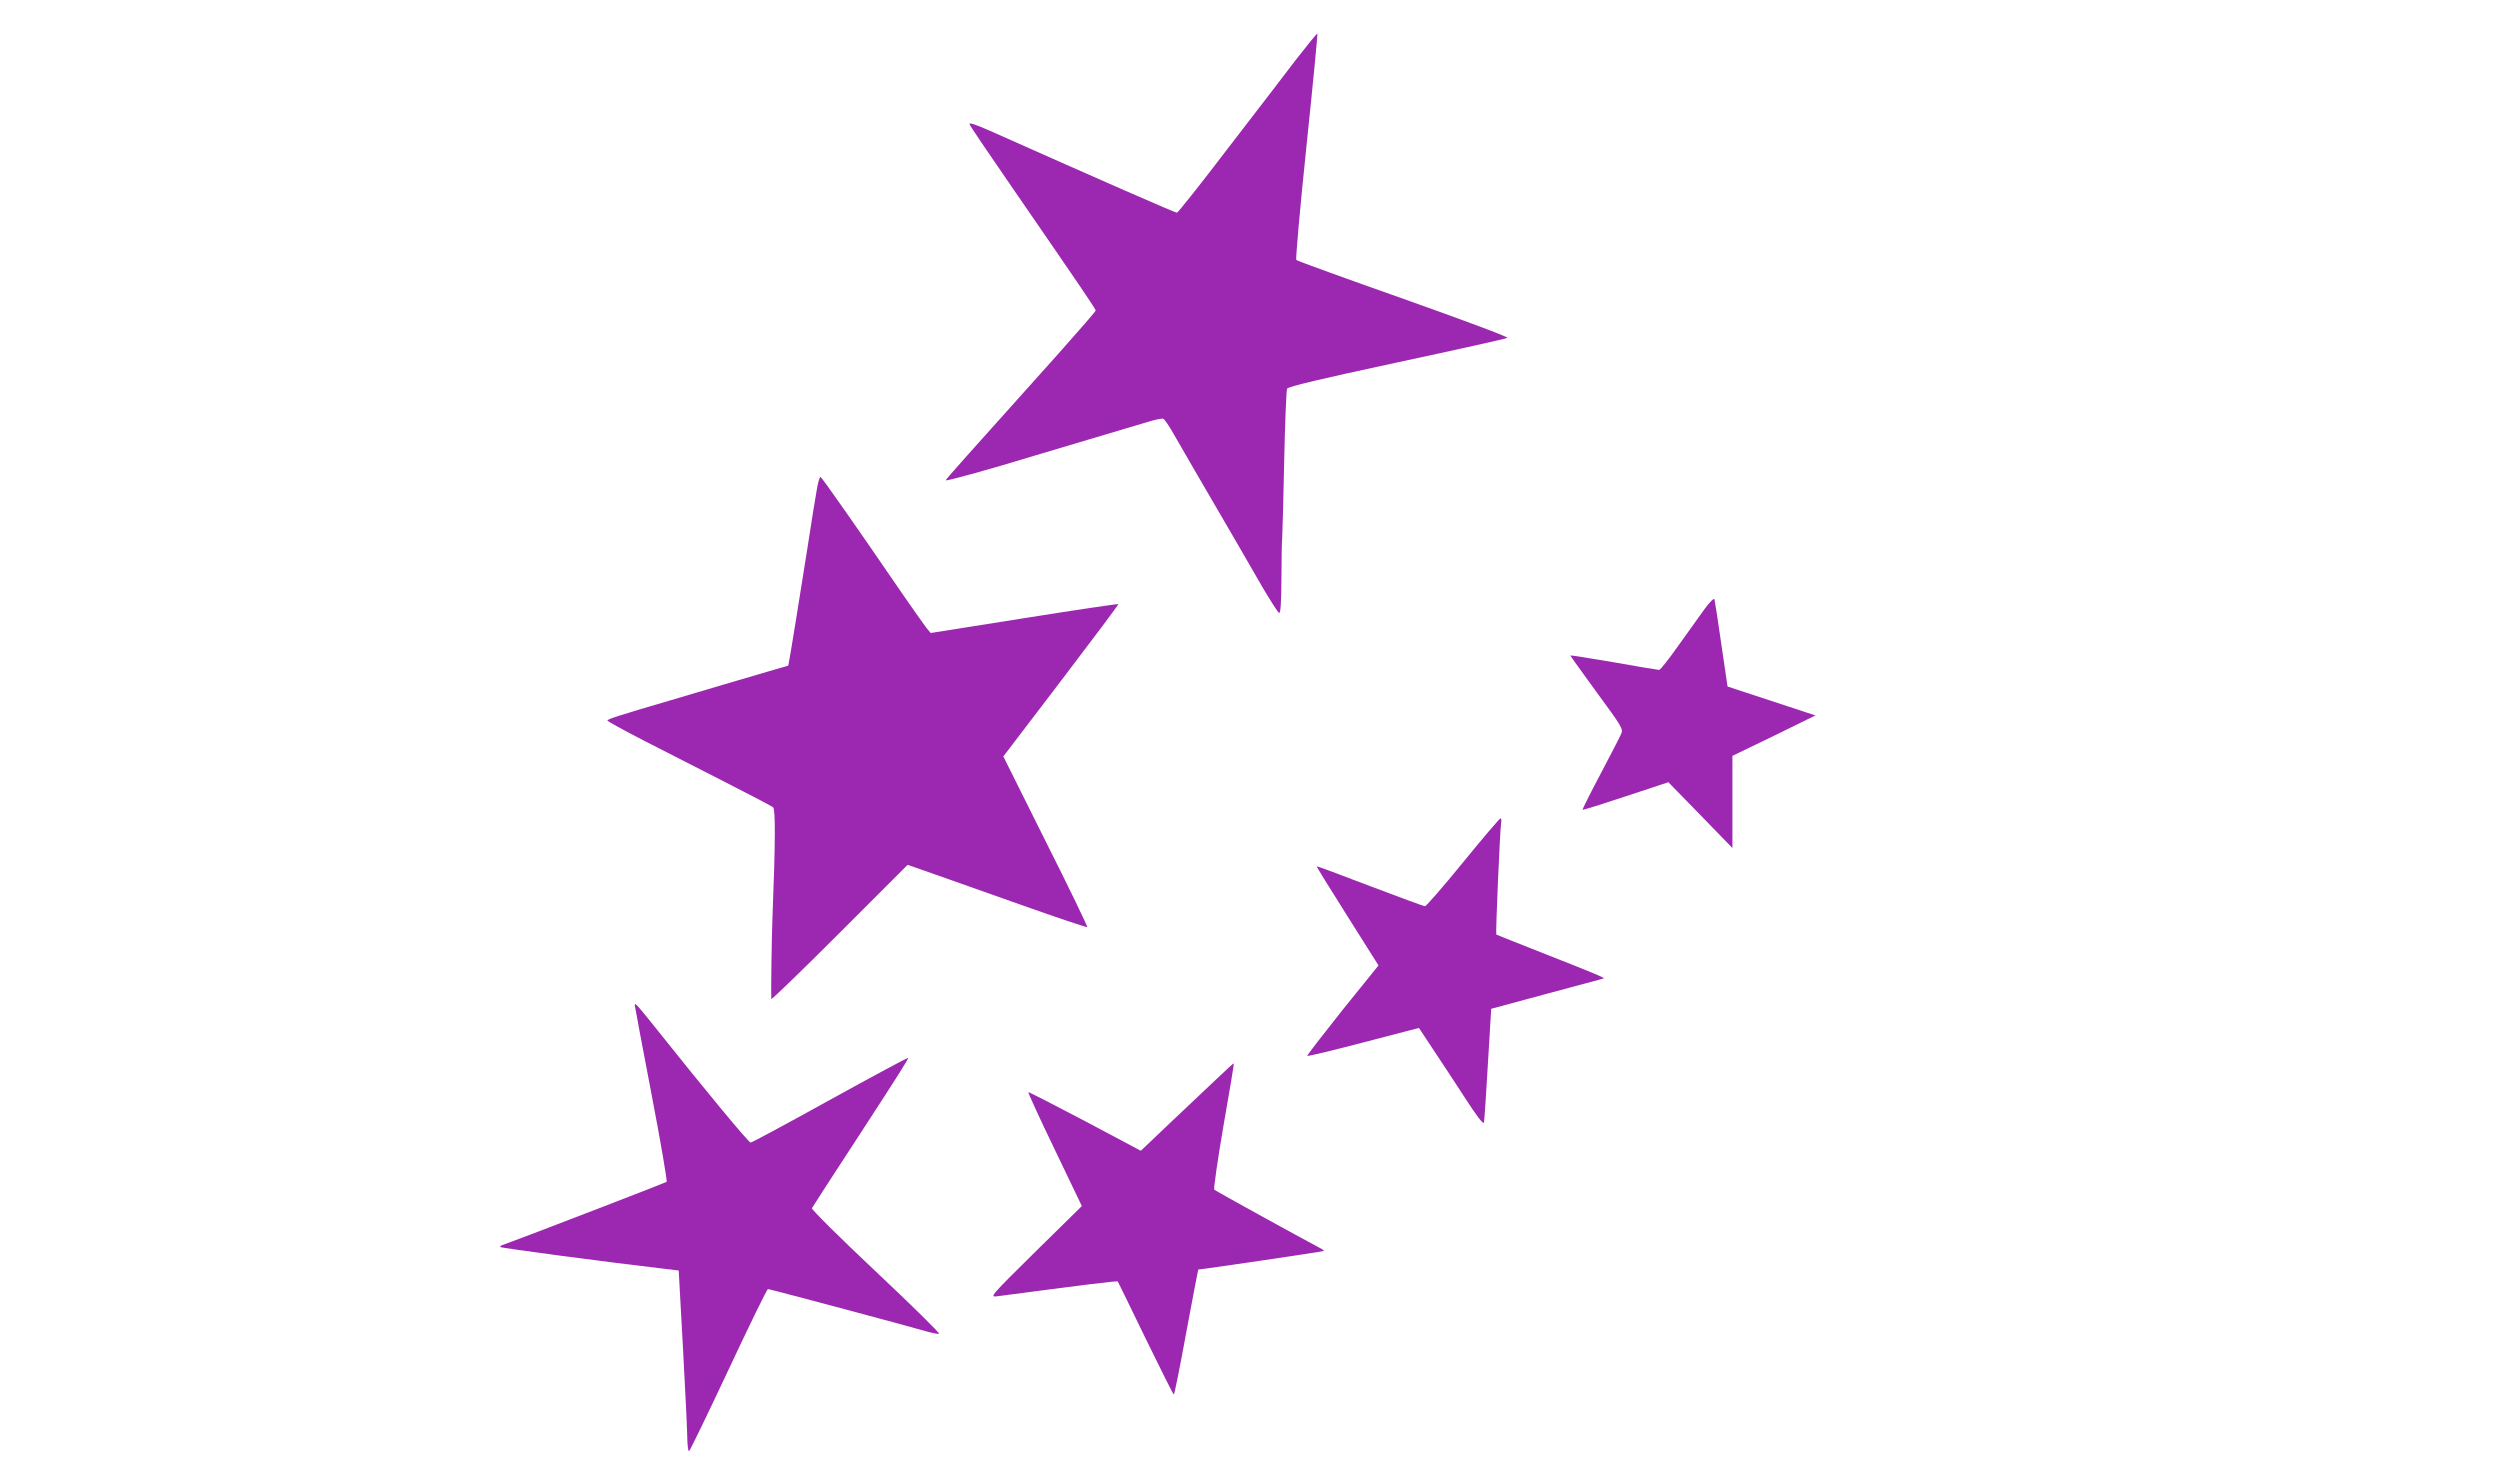
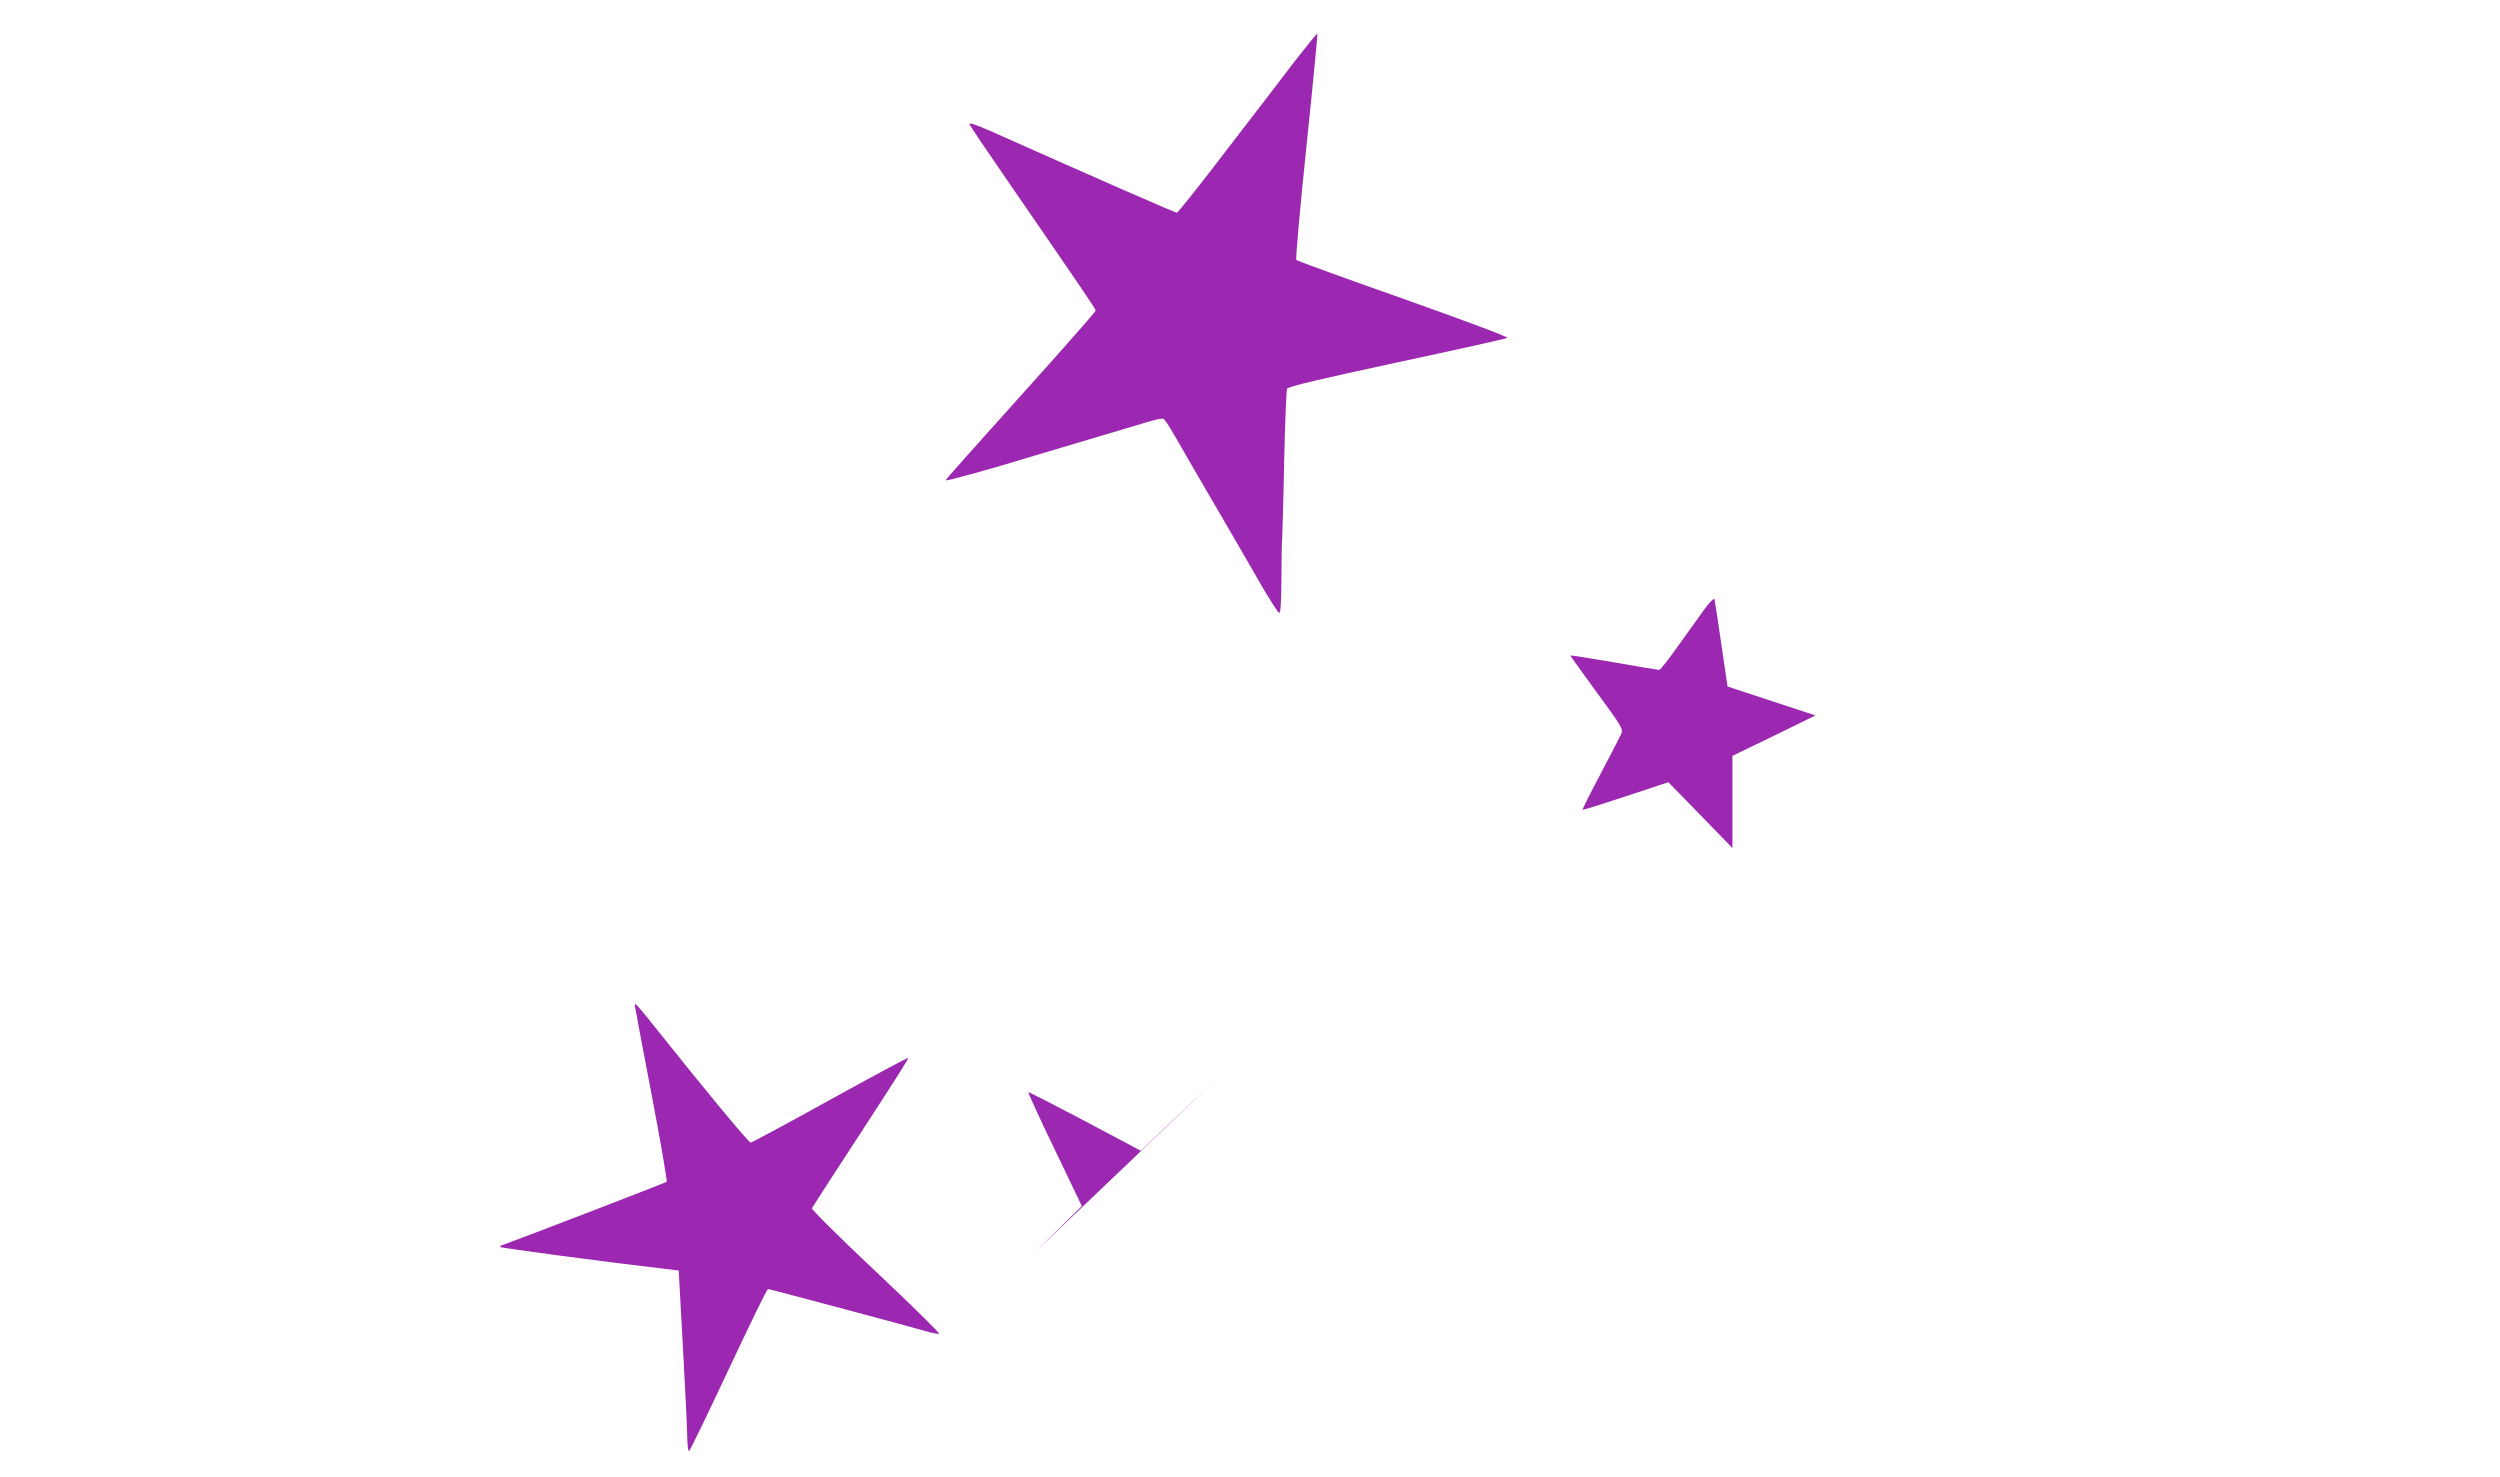
<svg xmlns="http://www.w3.org/2000/svg" version="1.0" width="1280pt" height="756pt" viewBox="0 0 1280 756" preserveAspectRatio="xMidYMid meet">
  <g transform="translate(0,756) scale(0.1,-0.1)" fill="#9c27b0" stroke="none">
    <path d="M6638 7258 c-56 -74 -215 -281 -353 -460 -137 -180 -254 -327 -259 -327 -8 -1 -382 163 -959 420 -75 33 -107 43 -103 33 3 -9 90 -138 193 -287 387 -562 453 -659 453 -667 0 -4 -87 -104 -192 -222 -480 -535 -573 -639 -576 -647 -2 -7 233 58 458 127 36 11 160 48 275 82 116 34 246 73 289 86 44 14 85 23 92 20 7 -3 32 -40 56 -83 39 -68 135 -234 324 -558 28 -49 86 -148 127 -220 42 -71 80 -131 86 -133 8 -3 11 53 12 180 0 101 2 194 4 208 1 14 6 187 10 385 4 198 11 367 15 375 6 11 172 50 562 134 304 65 559 122 566 126 8 4 -223 90 -530 199 -298 105 -546 195 -551 200 -4 4 19 266 52 582 33 315 58 575 56 577 -2 2 -50 -57 -107 -130z" />
-     <path d="M4182 5053 c-7 -37 -28 -169 -47 -293 -50 -316 -74 -464 -87 -541 l-12 -67 -110 -32 c-61 -18 -160 -47 -221 -65 -60 -18 -182 -54 -270 -80 -263 -77 -325 -97 -325 -104 0 -4 82 -49 183 -101 100 -51 288 -147 417 -213 129 -66 241 -124 248 -130 13 -10 12 -181 -3 -567 -4 -99 -8 -385 -6 -415 1 -5 158 147 349 338 l349 349 129 -45 c71 -25 277 -98 458 -162 180 -64 330 -114 333 -112 2 3 -93 201 -213 439 l-217 435 296 388 c163 214 295 390 293 392 -2 2 -219 -30 -482 -72 l-479 -76 -23 28 c-12 16 -67 93 -122 173 -230 336 -411 595 -419 598 -4 1 -13 -28 -19 -65z" />
    <path d="M8729 4444 c-24 -34 -84 -118 -134 -187 -49 -70 -94 -127 -100 -127 -5 0 -110 17 -232 39 -123 21 -223 37 -223 35 0 -2 61 -87 136 -190 130 -177 136 -187 124 -212 -6 -15 -54 -107 -106 -206 -52 -98 -93 -180 -91 -182 2 -2 101 29 221 69 l218 72 164 -168 164 -169 0 236 0 236 213 103 212 104 -225 74 -225 74 -32 218 c-17 119 -33 223 -35 229 -3 7 -24 -15 -49 -48z" />
-     <path d="M7491 3145 c-101 -124 -189 -225 -195 -225 -6 0 -133 47 -281 103 -149 57 -271 103 -273 101 -2 -1 69 -116 157 -255 l159 -252 -185 -229 c-101 -127 -182 -232 -180 -234 3 -3 132 28 288 69 l284 74 70 -106 c39 -58 113 -171 165 -251 61 -95 95 -139 98 -127 2 9 11 144 20 300 l17 282 285 77 c157 42 287 77 290 78 11 2 -38 23 -285 120 -143 56 -262 104 -264 105 -4 5 19 544 25 573 2 12 1 22 -3 22 -5 0 -91 -101 -192 -225z" />
    <path d="M3250 2414 c0 -4 38 -207 85 -452 47 -245 82 -449 78 -453 -6 -5 -724 -282 -842 -324 -8 -3 -12 -8 -9 -10 4 -5 547 -77 813 -108 l100 -12 22 -400 c12 -220 22 -428 22 -462 1 -35 4 -63 9 -63 4 1 94 187 201 415 107 228 198 415 203 415 9 0 710 -187 809 -216 31 -9 61 -15 67 -13 6 2 -139 145 -323 318 -184 173 -331 319 -328 325 11 19 91 142 254 392 200 308 242 374 238 378 -2 1 -182 -95 -399 -215 -217 -120 -400 -219 -407 -219 -10 0 -230 265 -511 618 -71 88 -82 100 -82 86z" />
-     <path d="M6224 2031 c-50 -47 -157 -148 -237 -224 l-146 -139 -286 152 c-158 83 -288 150 -290 148 -2 -2 58 -134 135 -293 l139 -290 -237 -233 c-233 -230 -236 -234 -197 -229 439 58 615 80 618 76 1 -2 66 -133 142 -291 77 -158 142 -288 145 -288 3 0 32 144 64 320 33 176 60 320 61 320 16 0 640 92 643 95 2 2 -9 10 -25 18 -91 48 -529 289 -536 296 -4 4 17 151 47 326 31 175 55 320 53 321 -1 1 -43 -37 -93 -85z" />
+     <path d="M6224 2031 c-50 -47 -157 -148 -237 -224 l-146 -139 -286 152 c-158 83 -288 150 -290 148 -2 -2 58 -134 135 -293 l139 -290 -237 -233 z" />
  </g>
</svg>